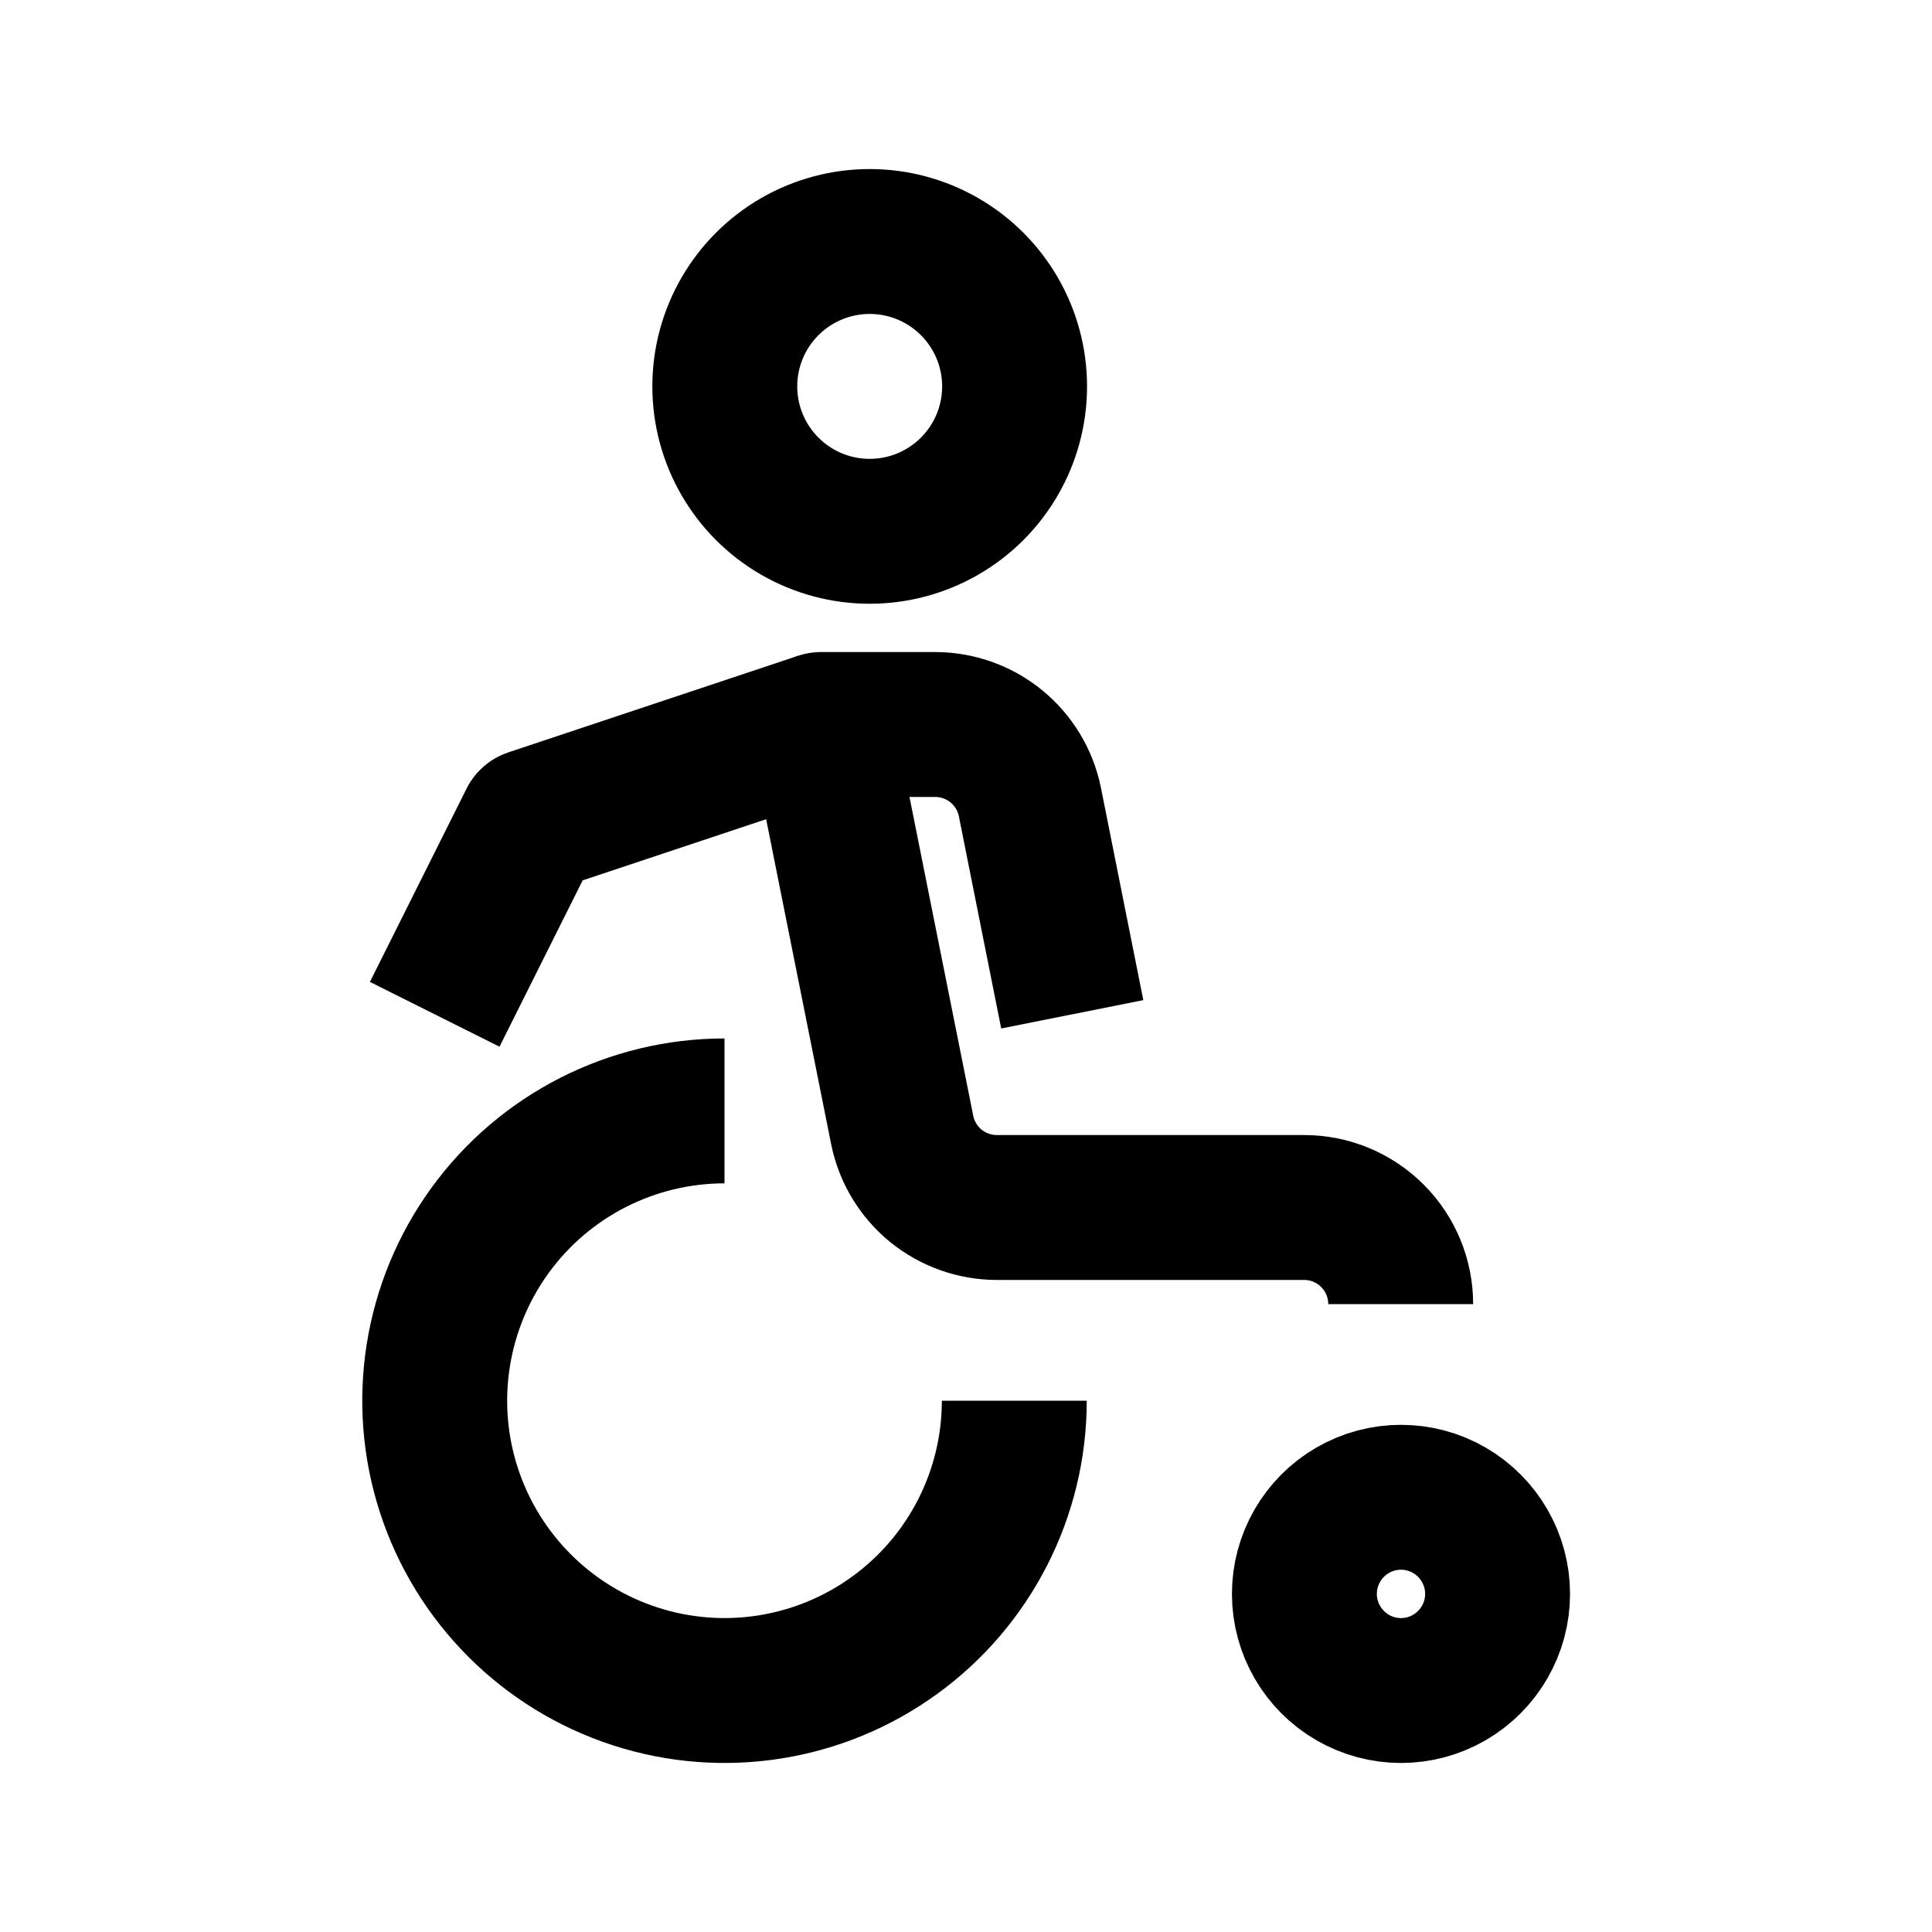
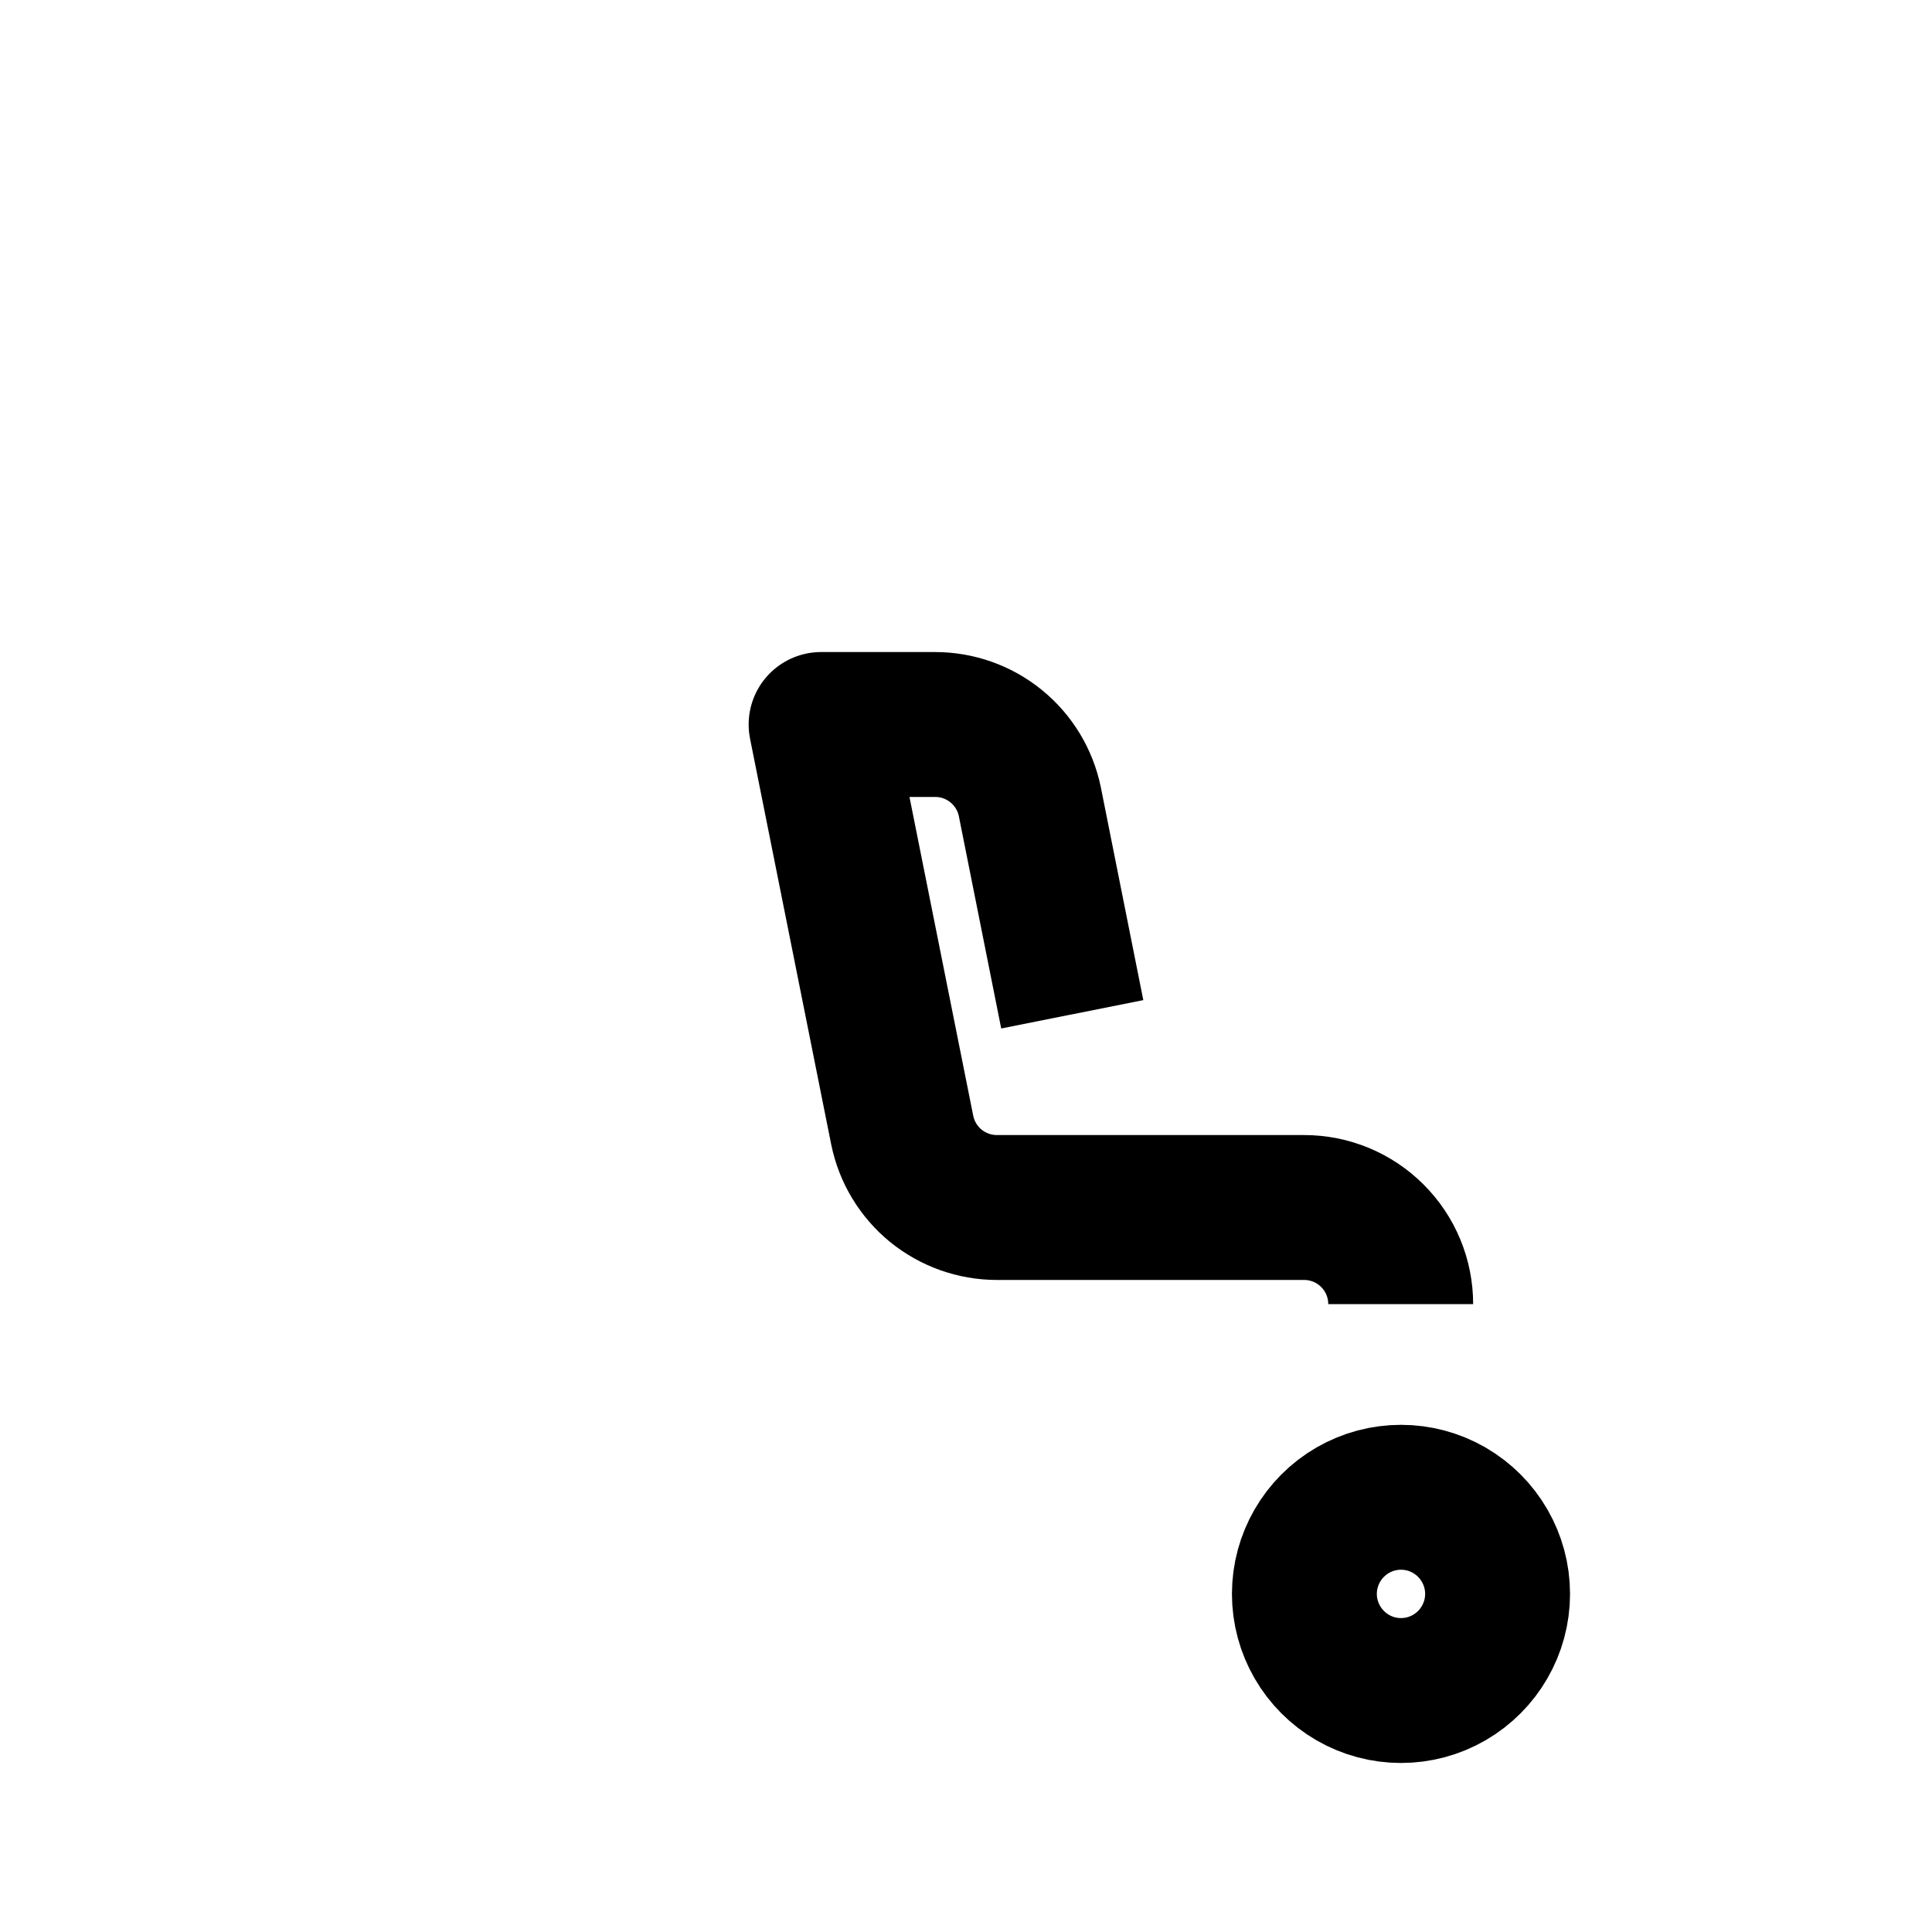
<svg xmlns="http://www.w3.org/2000/svg" width="20px" height="20px" viewBox="0 0 20 20" version="1.1">
  <title>Icons / Services / Rollstuhl-Service</title>
  <g id="Icons-/-Services-/-Rollstuhl-Service" stroke="none" stroke-width="1" fill="none" fill-rule="evenodd" stroke-linejoin="round">
    <g id="wheelchair" transform="translate(4.5, 2.5)" stroke="#000000" stroke-width="1.5">
-       <path d="M6.003,1.5 C6.003,2.036 5.717,2.531 5.253,2.799 C4.789,3.067 4.217,3.067 3.753,2.799 C3.289,2.531 3.003,2.036 3.003,1.5 C3.003,0.964 3.289,0.469 3.753,0.201 C4.217,-0.067 4.789,-0.067 5.253,0.201 C5.717,0.469 6.003,0.964 6.003,1.5 Z" id="Stroke-1" />
      <path d="M11.003,14 C11.003,14.357 10.812,14.687 10.503,14.866 C10.194,15.045 9.812,15.045 9.503,14.866 C9.194,14.687 9.003,14.357 9.003,14 C9.003,13.643 9.194,13.313 9.503,13.134 C9.812,12.955 10.194,12.955 10.503,13.134 C10.812,13.313 11.003,13.643 11.003,14 Z" id="Stroke-3" />
-       <polyline id="Stroke-5" points="2.28585916e-05 8 1 6 4 5" />
-       <path d="M3,9 C2.04,9 1.137,9.46 0.573,10.237 C0.009,11.014 -0.15,12.014 0.147,12.927 C0.444,13.84 1.16,14.556 2.073,14.853 C2.986,15.15 3.986,14.992 4.763,14.427 C5.54,13.863 6,12.96 6,12" id="Stroke-7" />
      <path d="M10,11 C10,10.735 9.895,10.48 9.707,10.293 C9.52,10.105 9.265,10 9,10 L5.82,10 C5.589,10 5.366,9.92 5.187,9.775 C5.009,9.629 4.886,9.426 4.84,9.2 L4,5 L5.18,5 C5.411,5 5.634,5.079 5.813,5.225 C5.992,5.371 6.115,5.574 6.161,5.8 L6.6,8" id="Stroke-9" />
    </g>
  </g>
</svg>